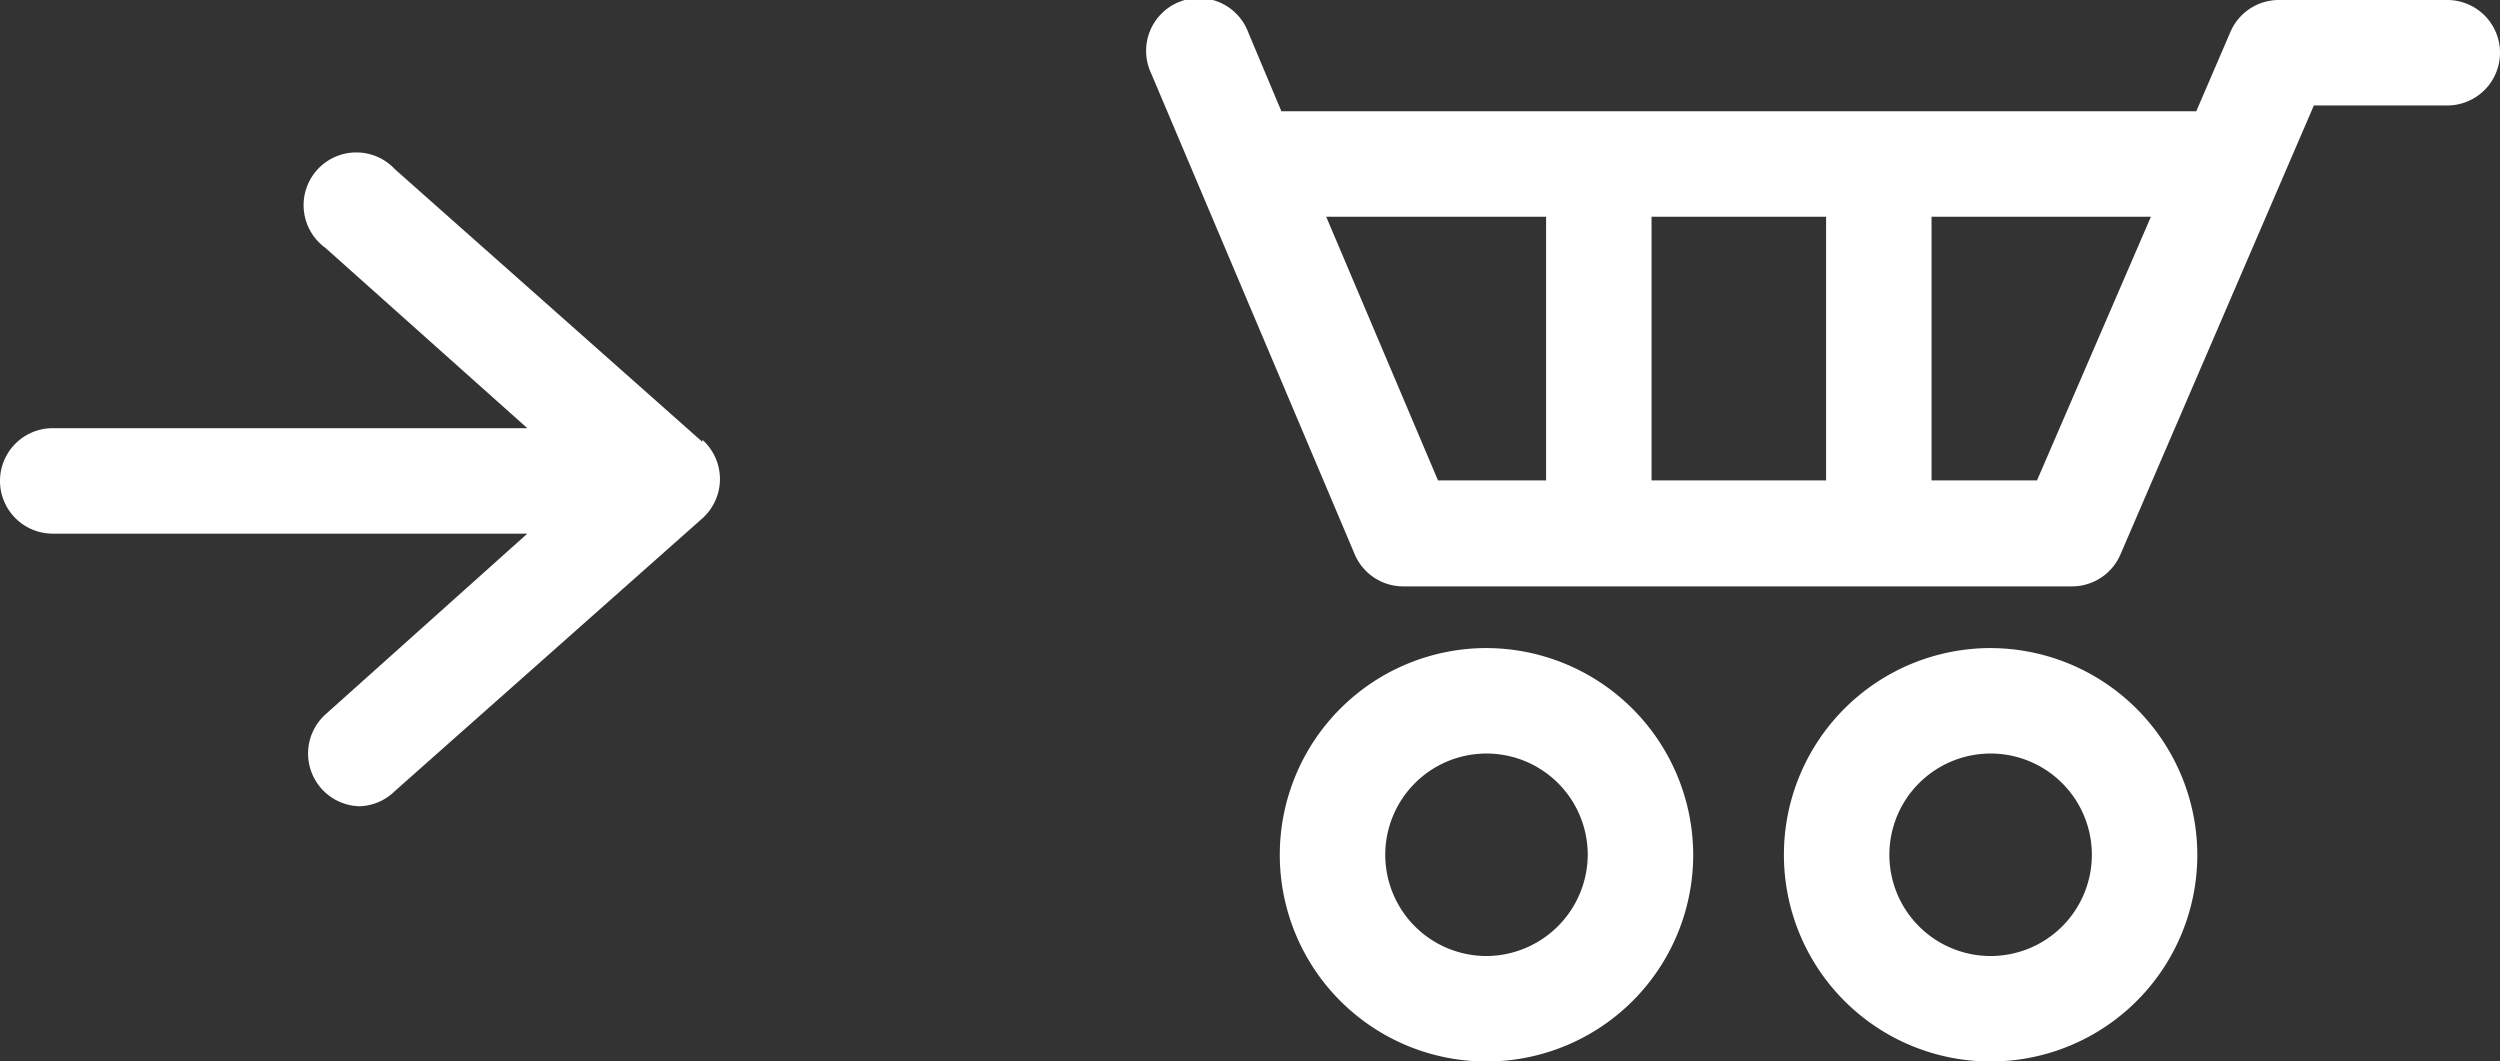
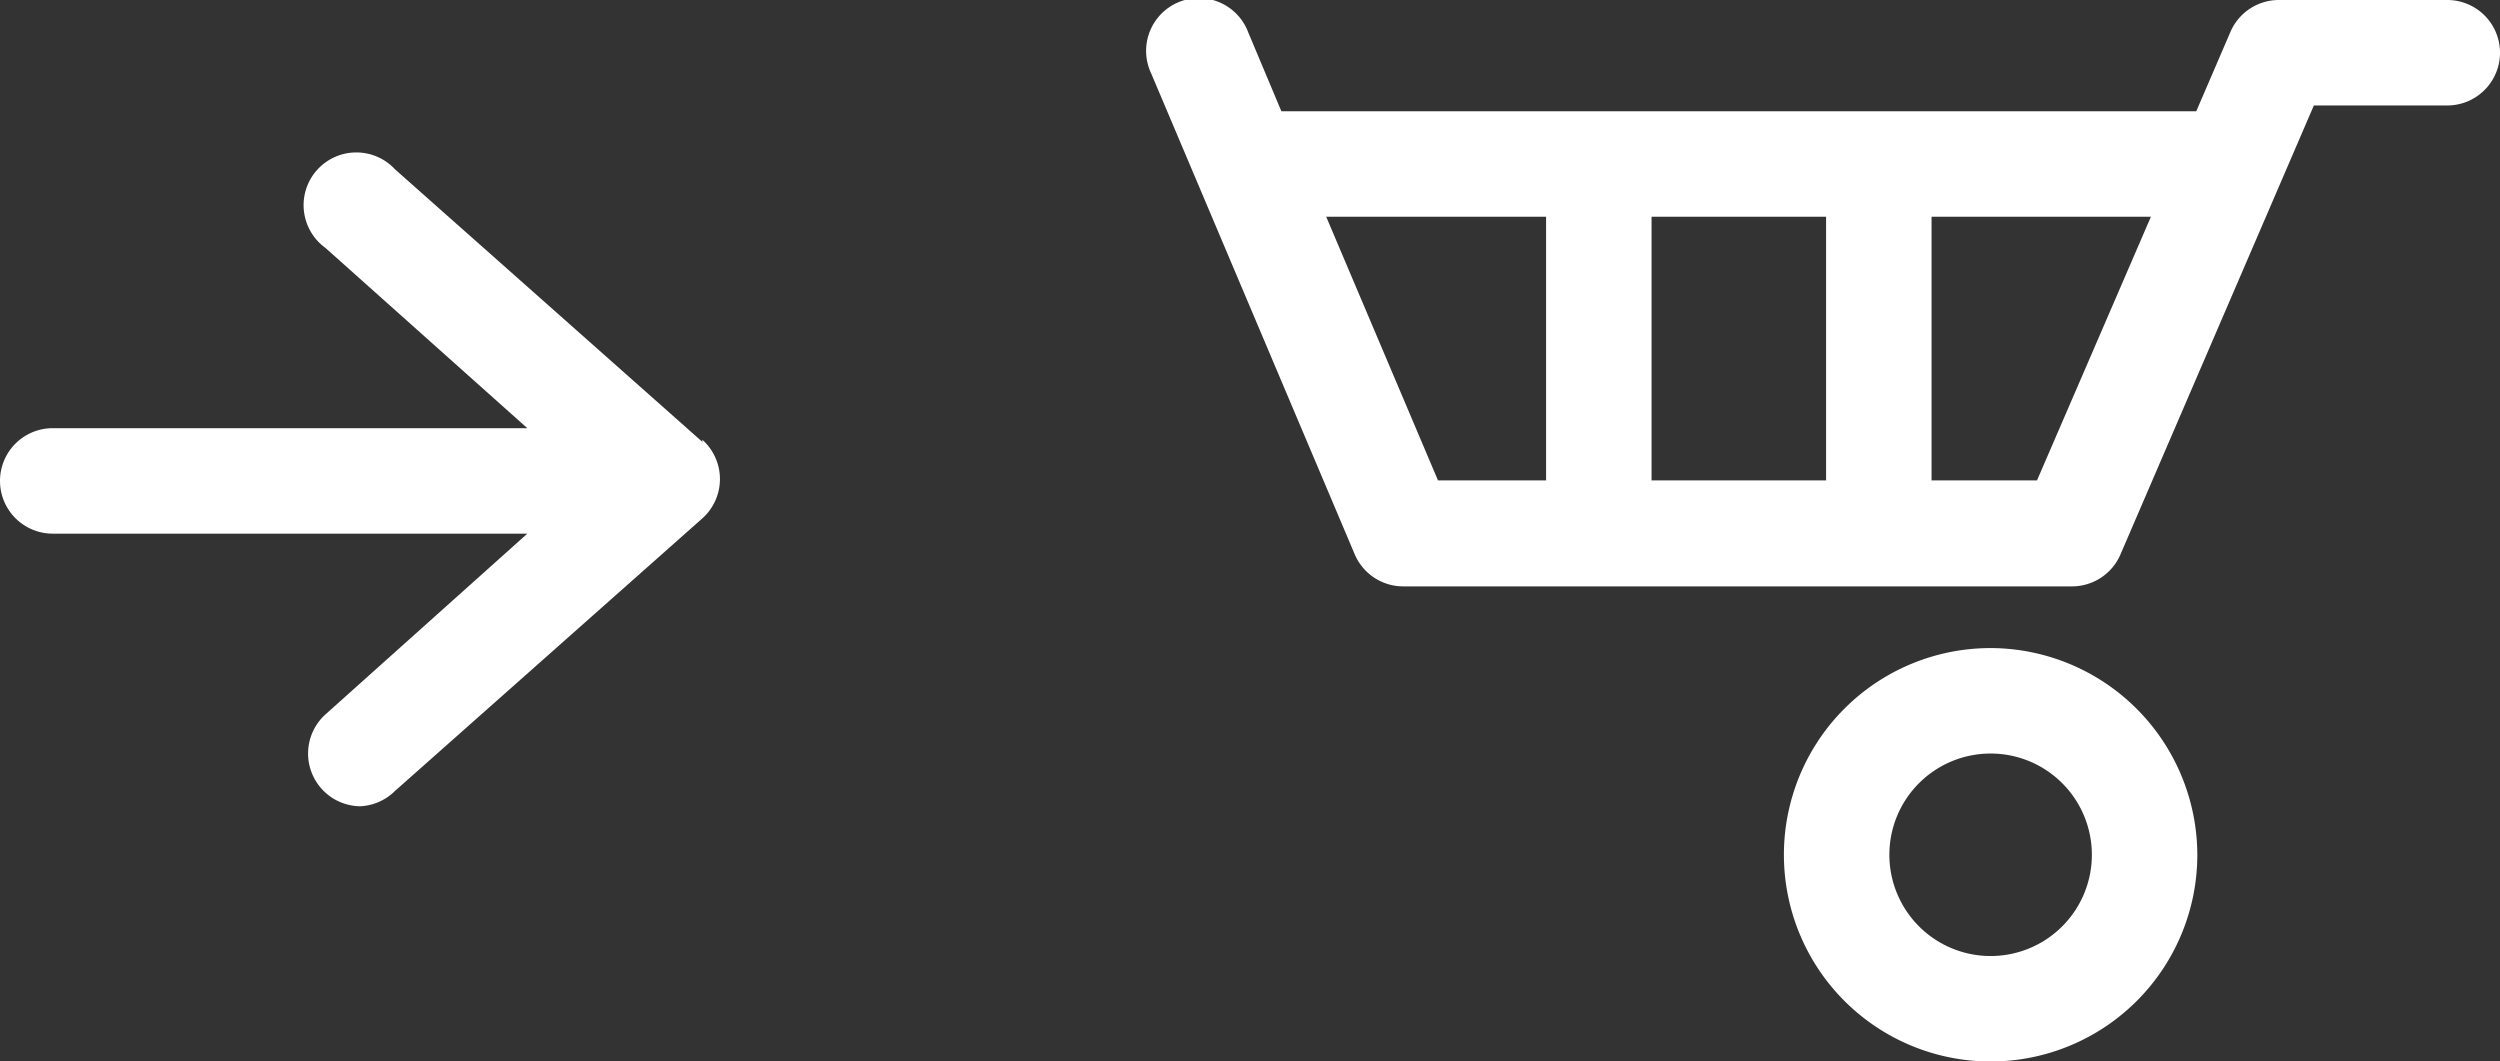
<svg xmlns="http://www.w3.org/2000/svg" viewBox="0 0 47.41 20.13">
  <rect x="0" y="0" width="47.41" height="20.13" fill="#333333" stroke="none" />
  <defs>
    <style>.cls-1 {fill: #fff;}
</style>
  </defs>
  <g id="Layer_2" data-name="Layer 2">
    <g id="Layer_1-2" data-name="Layer 1">
-       <path class="cls-1" d="M28.19,12.29a3.92,3.92,0,1,0,3.92,3.92A3.93,3.93,0,0,0,28.19,12.29Zm0,5.84a1.92,1.92,0,1,1,1.92-1.92A1.93,1.93,0,0,1,28.19,18.13Z" />
      <path class="cls-1" d="M37.75,12.29a3.92,3.92,0,1,0,3.92,3.92A3.93,3.93,0,0,0,37.75,12.29Zm0,5.84a1.92,1.92,0,1,1,1.92-1.92A1.92,1.92,0,0,1,37.75,18.13Z" />
      <path class="cls-1" d="M46.41,0H43.22a1,1,0,0,0-.92.6l-.65,1.51H24.3L23.67.61a1,1,0,1,0-1.84.78l3.86,9.12a1,1,0,0,0,.92.61H39.29a1,1,0,0,0,.92-.6L43.88,2h2.53a1,1,0,0,0,0-2ZM34.63,4.11v5H31.32v-5Zm-9.48,0h4.17v5H27.27Zm13.48,5h-2v-5h4.16Z" />
      <path class="cls-1" d="M13.32,8.38,7.49,3.21A1,1,0,1,0,6.17,4.7L10,8.12H1a1,1,0,0,0,0,2h9L6.17,13.55a1,1,0,0,0,.66,1.74A1,1,0,0,0,7.49,15l5.83-5.17a1,1,0,0,0,0-1.49Z" />
    </g>
  </g>
</svg>